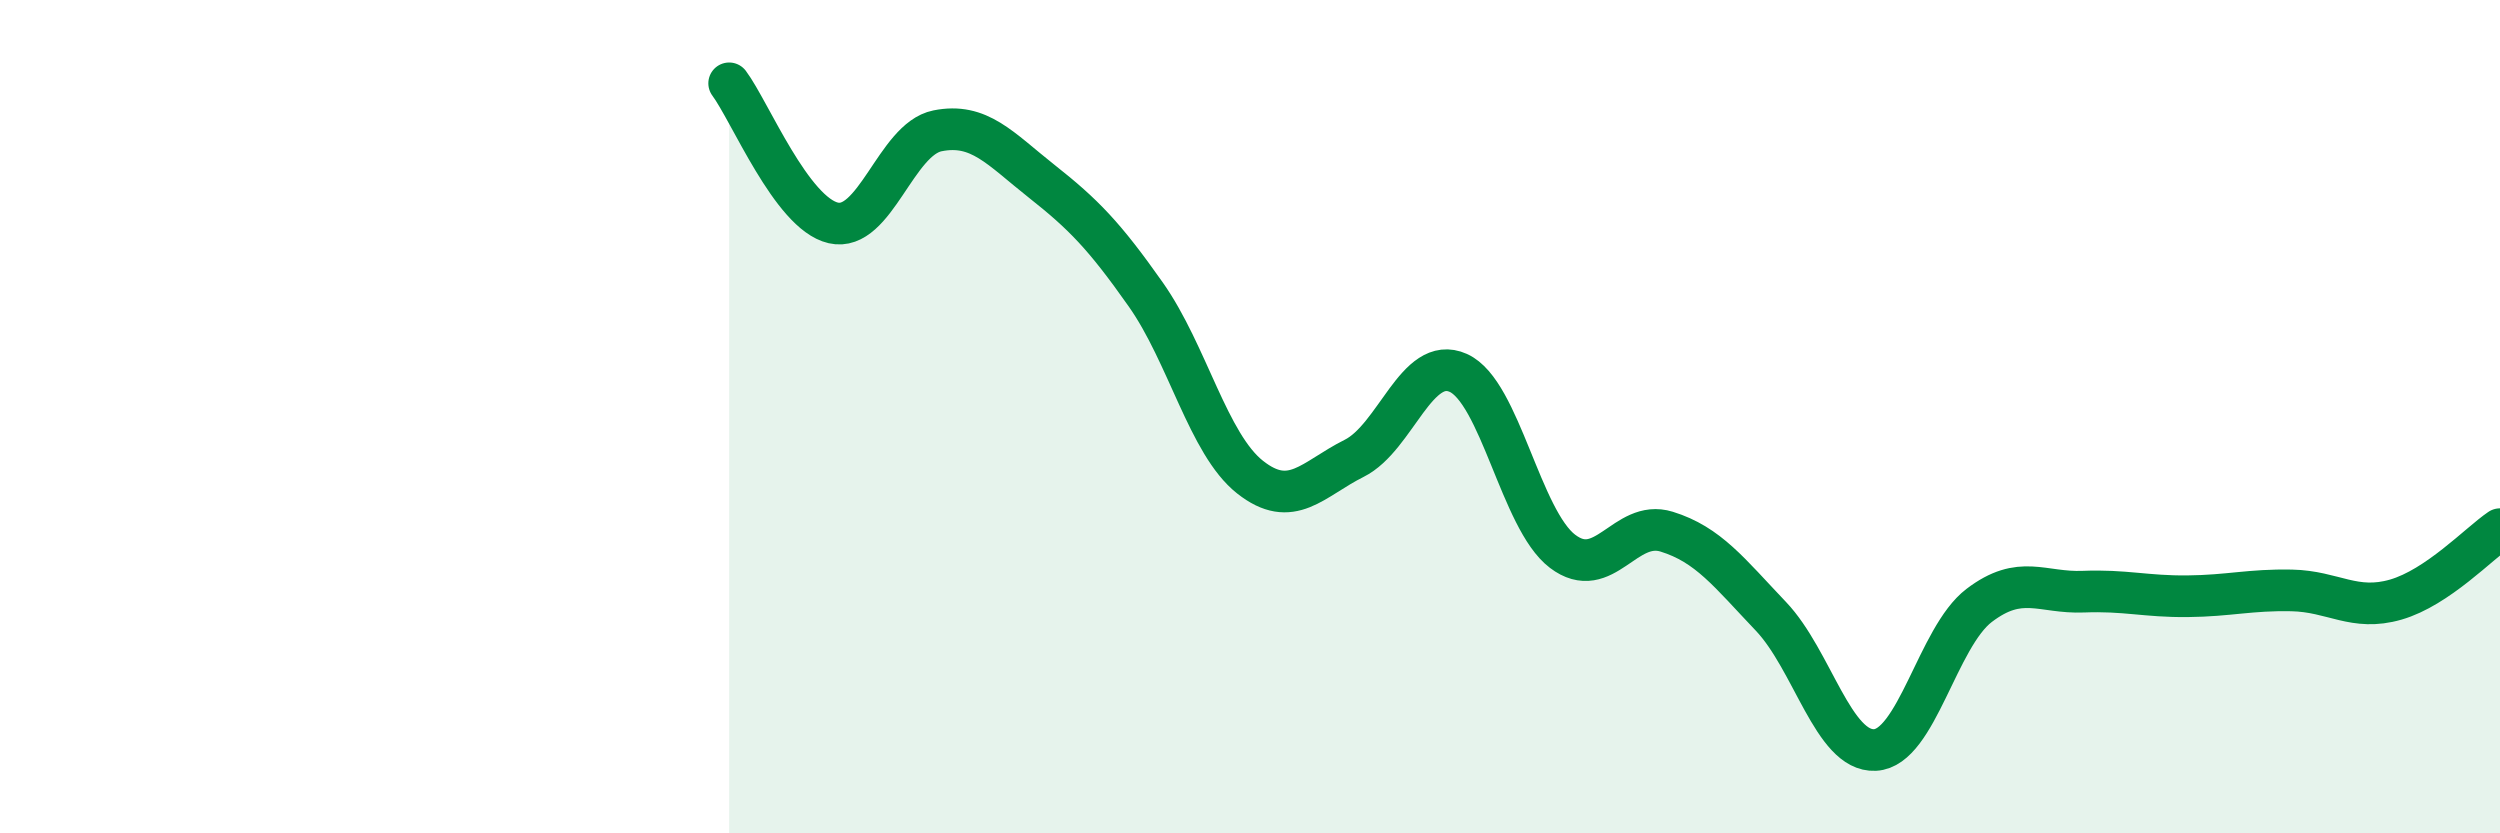
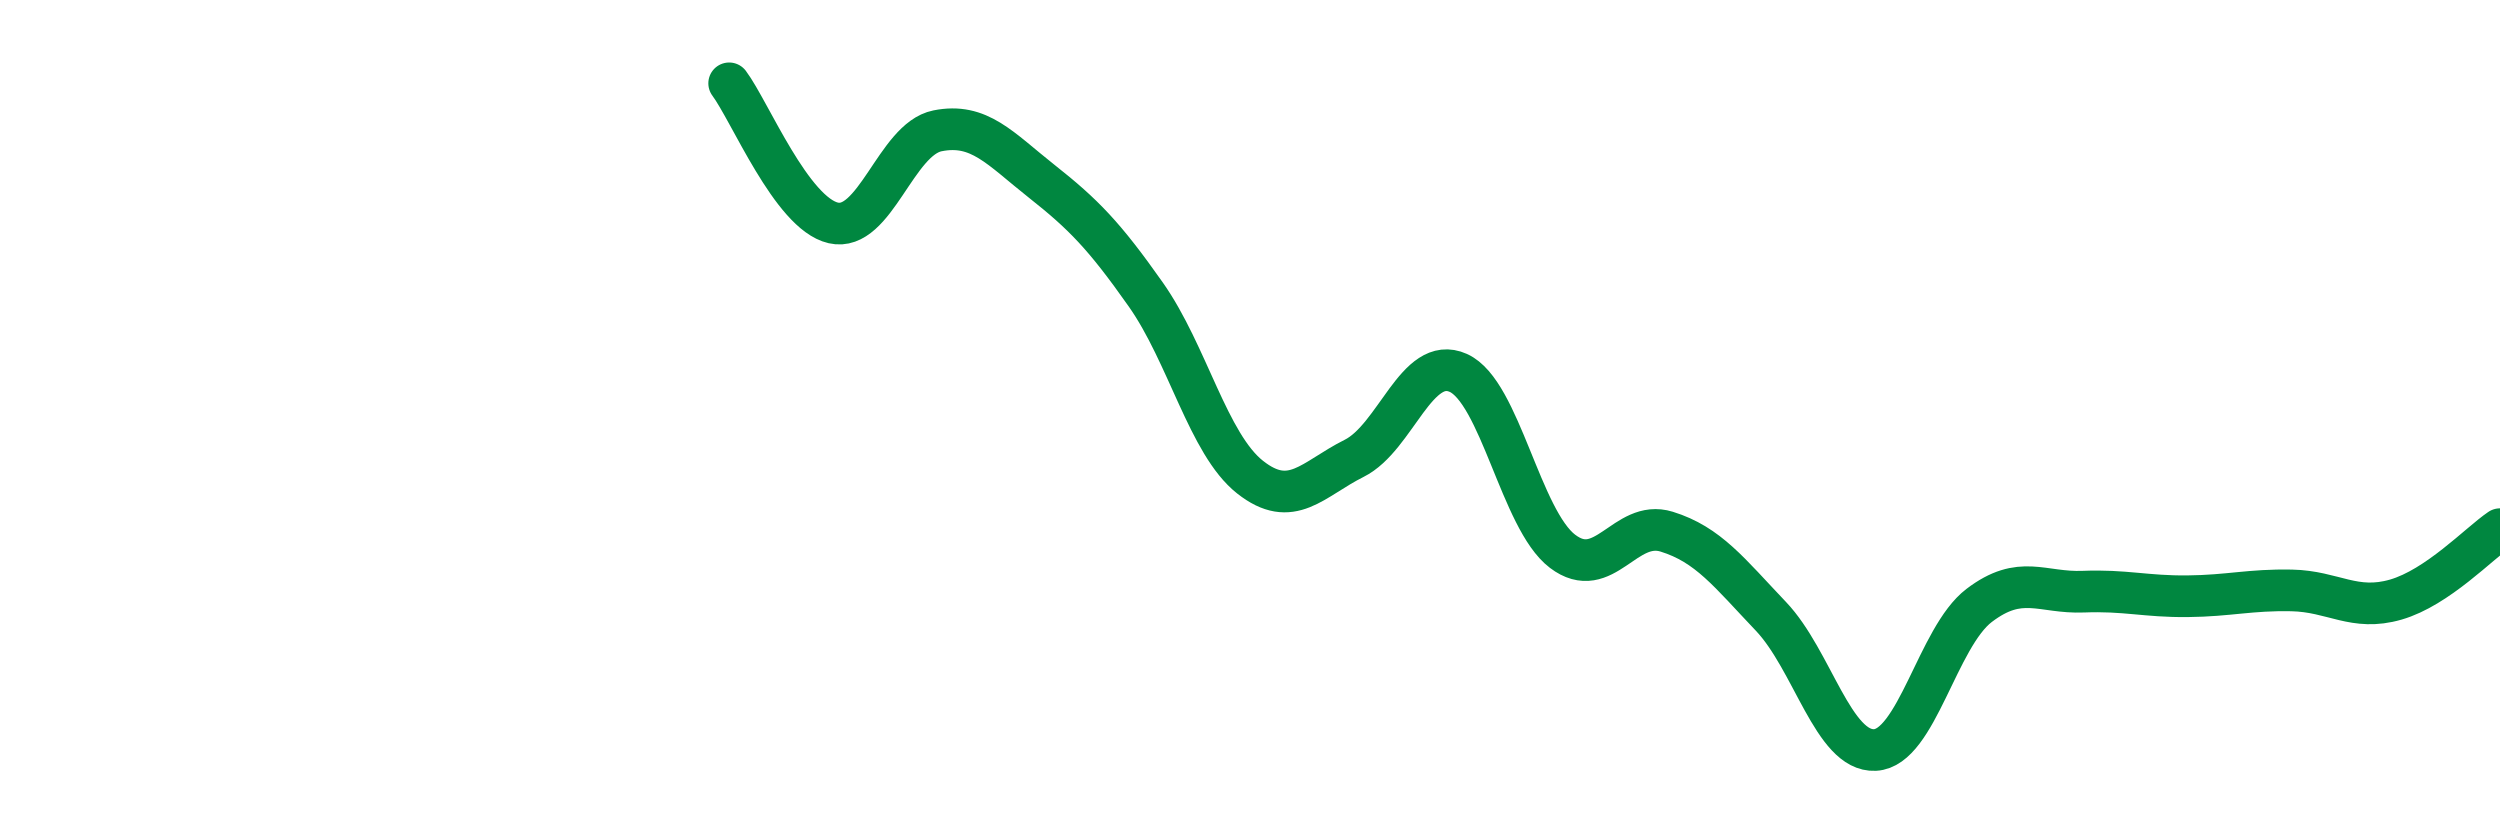
<svg xmlns="http://www.w3.org/2000/svg" width="60" height="20" viewBox="0 0 60 20">
-   <path d="M 17.5,2 C 18,2.67 19,5.12 20,5.35 C 21,5.58 21.5,3.34 22.5,3.14 C 23.5,2.94 24,3.56 25,4.35 C 26,5.14 26.5,5.65 27.5,7.07 C 28.5,8.49 29,10.66 30,11.45 C 31,12.24 31.5,11.5 32.5,11 C 33.5,10.5 34,8.5 35,8.95 C 36,9.4 36.5,12.47 37.5,13.23 C 38.5,13.99 39,12.45 40,12.76 C 41,13.07 41.5,13.74 42.5,14.79 C 43.5,15.84 44,18.05 45,18 C 46,17.95 46.5,15.29 47.5,14.53 C 48.5,13.77 49,14.24 50,14.2 C 51,14.16 51.5,14.32 52.5,14.31 C 53.5,14.3 54,14.15 55,14.17 C 56,14.19 56.5,14.68 57.5,14.39 C 58.5,14.1 59.5,13.04 60,12.7L60 20L17.5 20Z" fill="#008740" opacity="0.1" stroke-linecap="round" stroke-linejoin="round" />
  <path d="M 17.5,2 C 18,2.67 19,5.12 20,5.35 C 21,5.58 21.5,3.34 22.5,3.14 C 23.5,2.94 24,3.56 25,4.35 C 26,5.14 26.5,5.65 27.5,7.07 C 28.5,8.49 29,10.66 30,11.45 C 31,12.24 31.5,11.5 32.5,11 C 33.5,10.5 34,8.5 35,8.95 C 36,9.4 36.5,12.47 37.5,13.23 C 38.5,13.99 39,12.45 40,12.76 C 41,13.07 41.5,13.74 42.5,14.79 C 43.5,15.84 44,18.05 45,18 C 46,17.95 46.5,15.29 47.5,14.53 C 48.5,13.77 49,14.24 50,14.2 C 51,14.16 51.5,14.32 52.5,14.31 C 53.5,14.3 54,14.15 55,14.17 C 56,14.19 56.5,14.68 57.5,14.39 C 58.5,14.1 59.5,13.04 60,12.7" stroke="#008740" stroke-width="1" fill="none" stroke-linecap="round" stroke-linejoin="round" />
</svg>